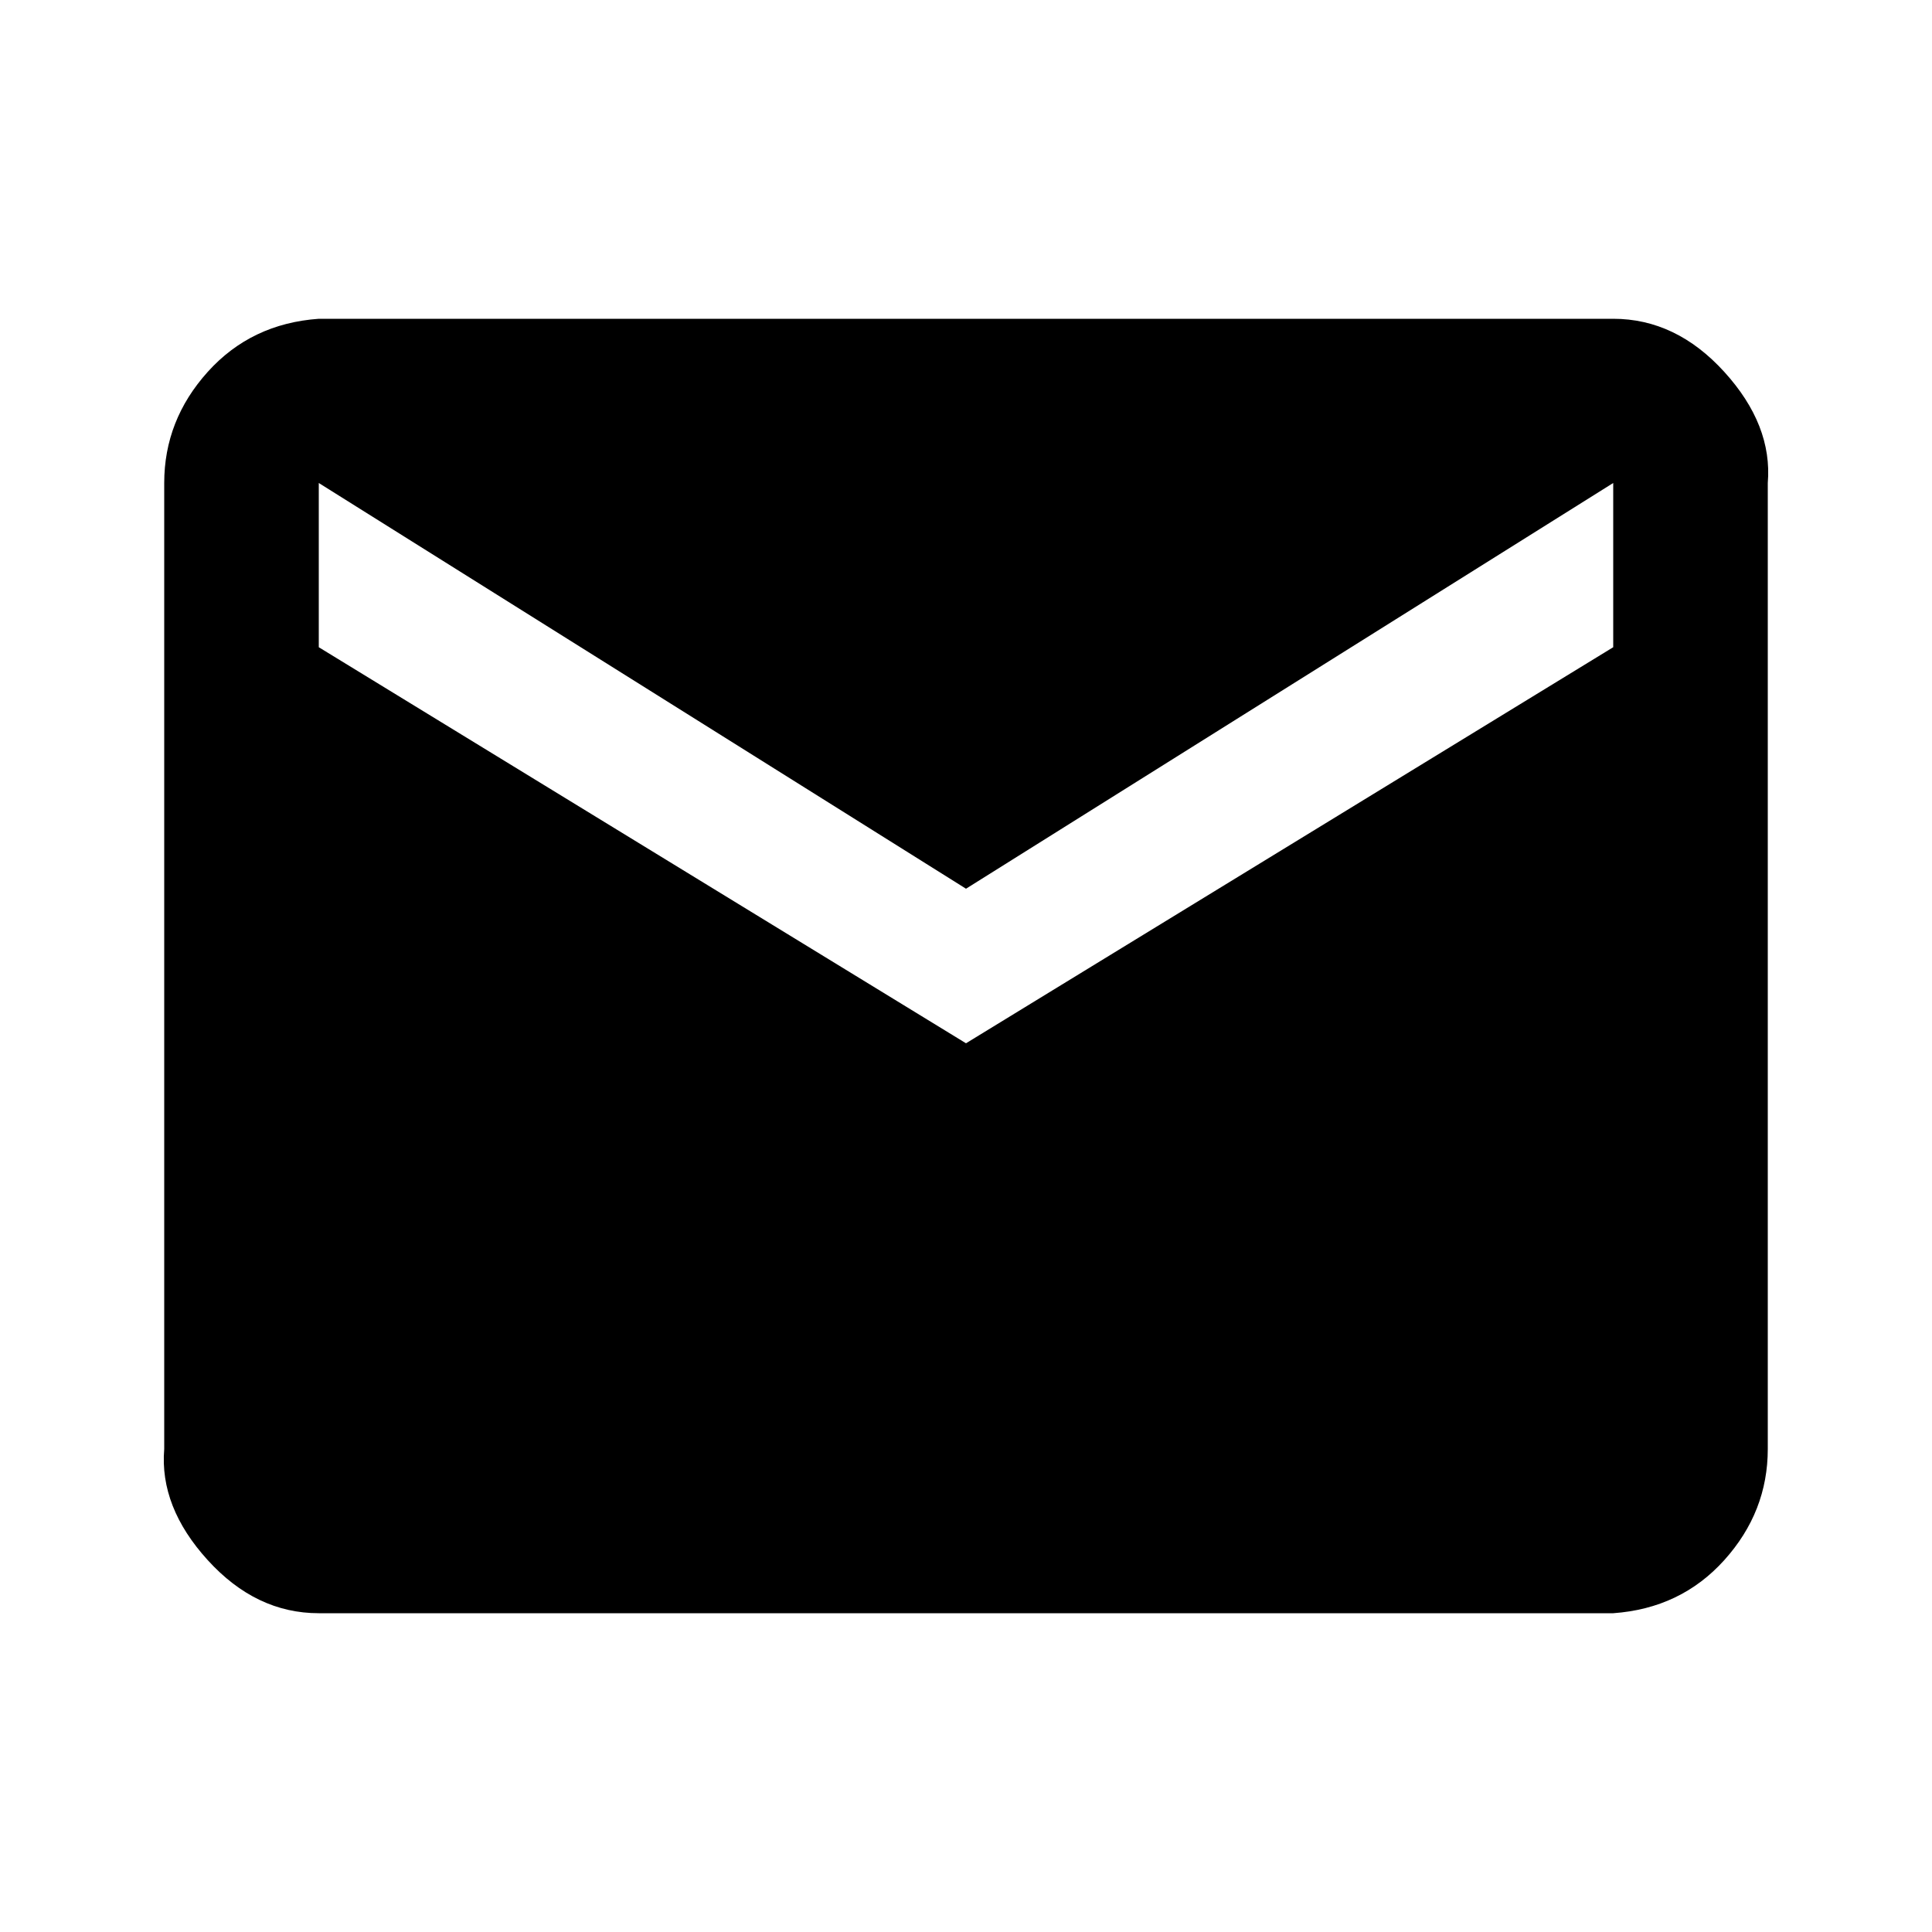
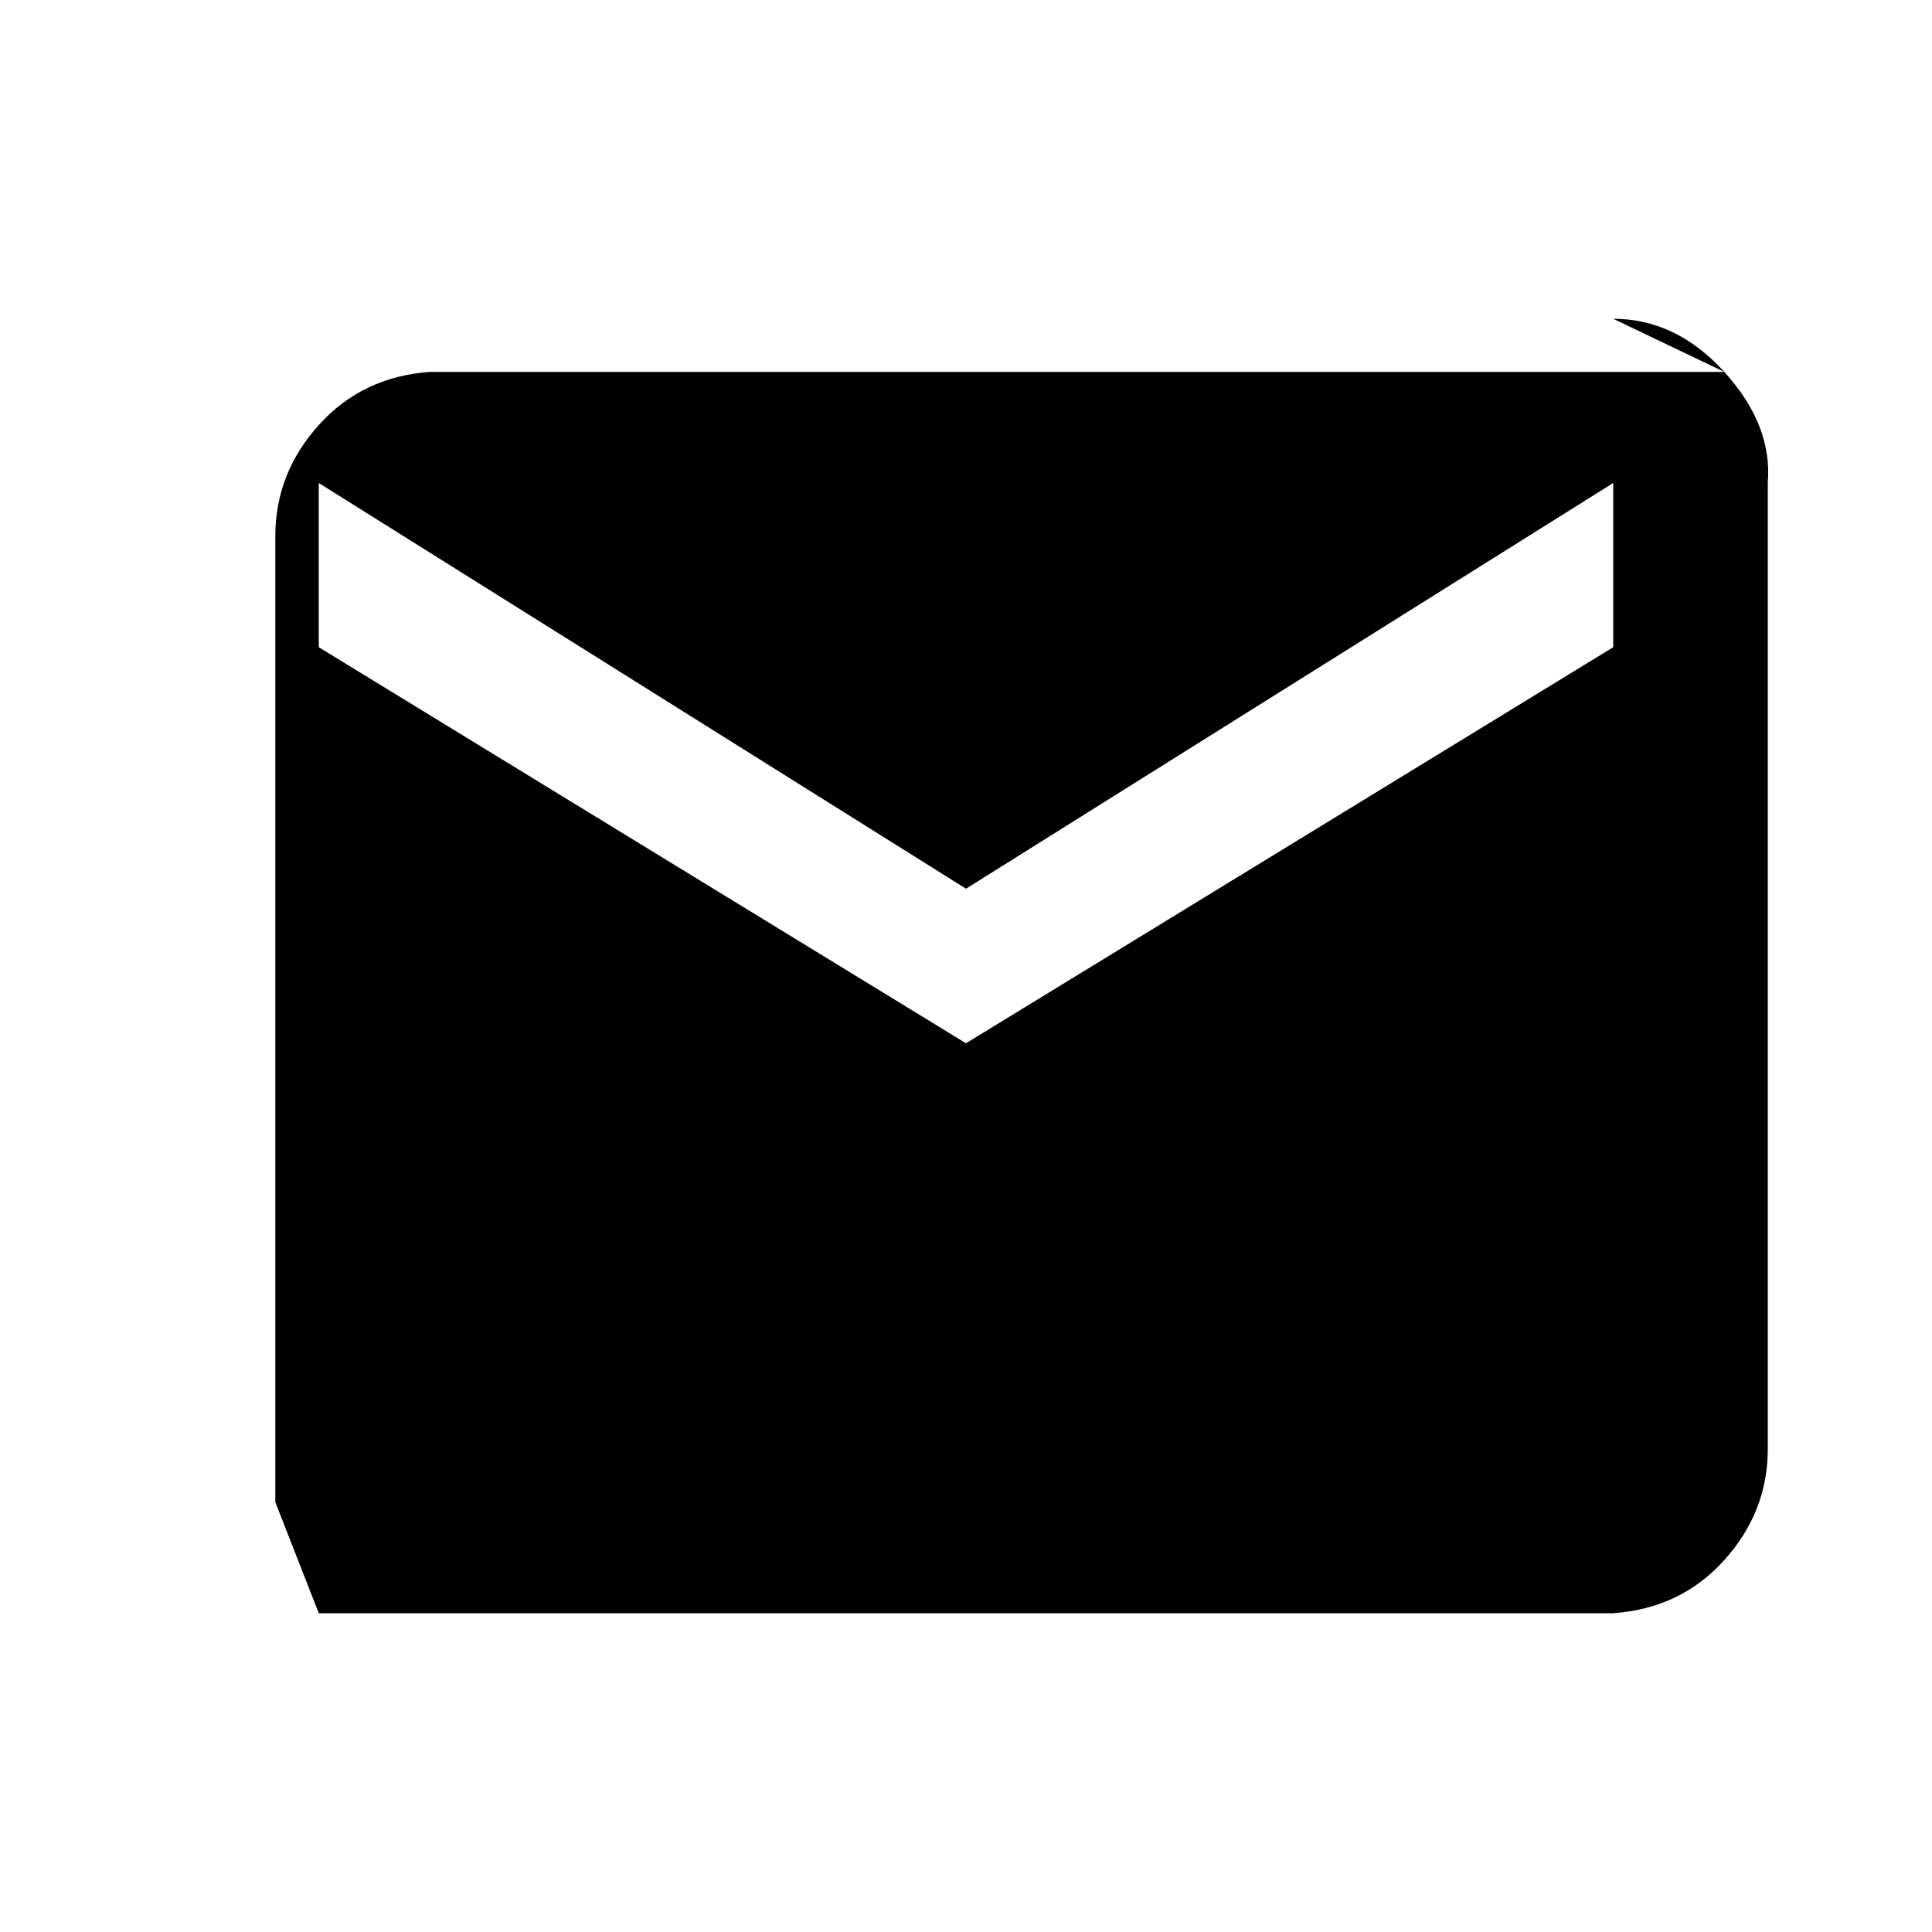
<svg xmlns="http://www.w3.org/2000/svg" preserveAspectRatio="xMidYMid meet" height="1em" width="1em" viewBox="0 0 40 40">
  <g>
-     <path d="m33.4 13.4v-3.4l-13.4 8.4-13.4-8.4v3.4l13.4 8.2z m0-6.8q1.3 0 2.3 1.1t0.9 2.3v20q0 1.3-0.9 2.3t-2.3 1.1h-26.8q-1.3 0-2.3-1.1t-0.9-2.3v-20q0-1.3 0.9-2.3t2.3-1.1h26.8z" />
+     <path d="m33.4 13.4v-3.4l-13.4 8.4-13.4-8.4v3.4l13.4 8.2z m0-6.8q1.3 0 2.3 1.1t0.9 2.3v20q0 1.3-0.9 2.3t-2.3 1.1h-26.8t-0.9-2.3v-20q0-1.3 0.9-2.3t2.3-1.1h26.8z" />
  </g>
</svg>